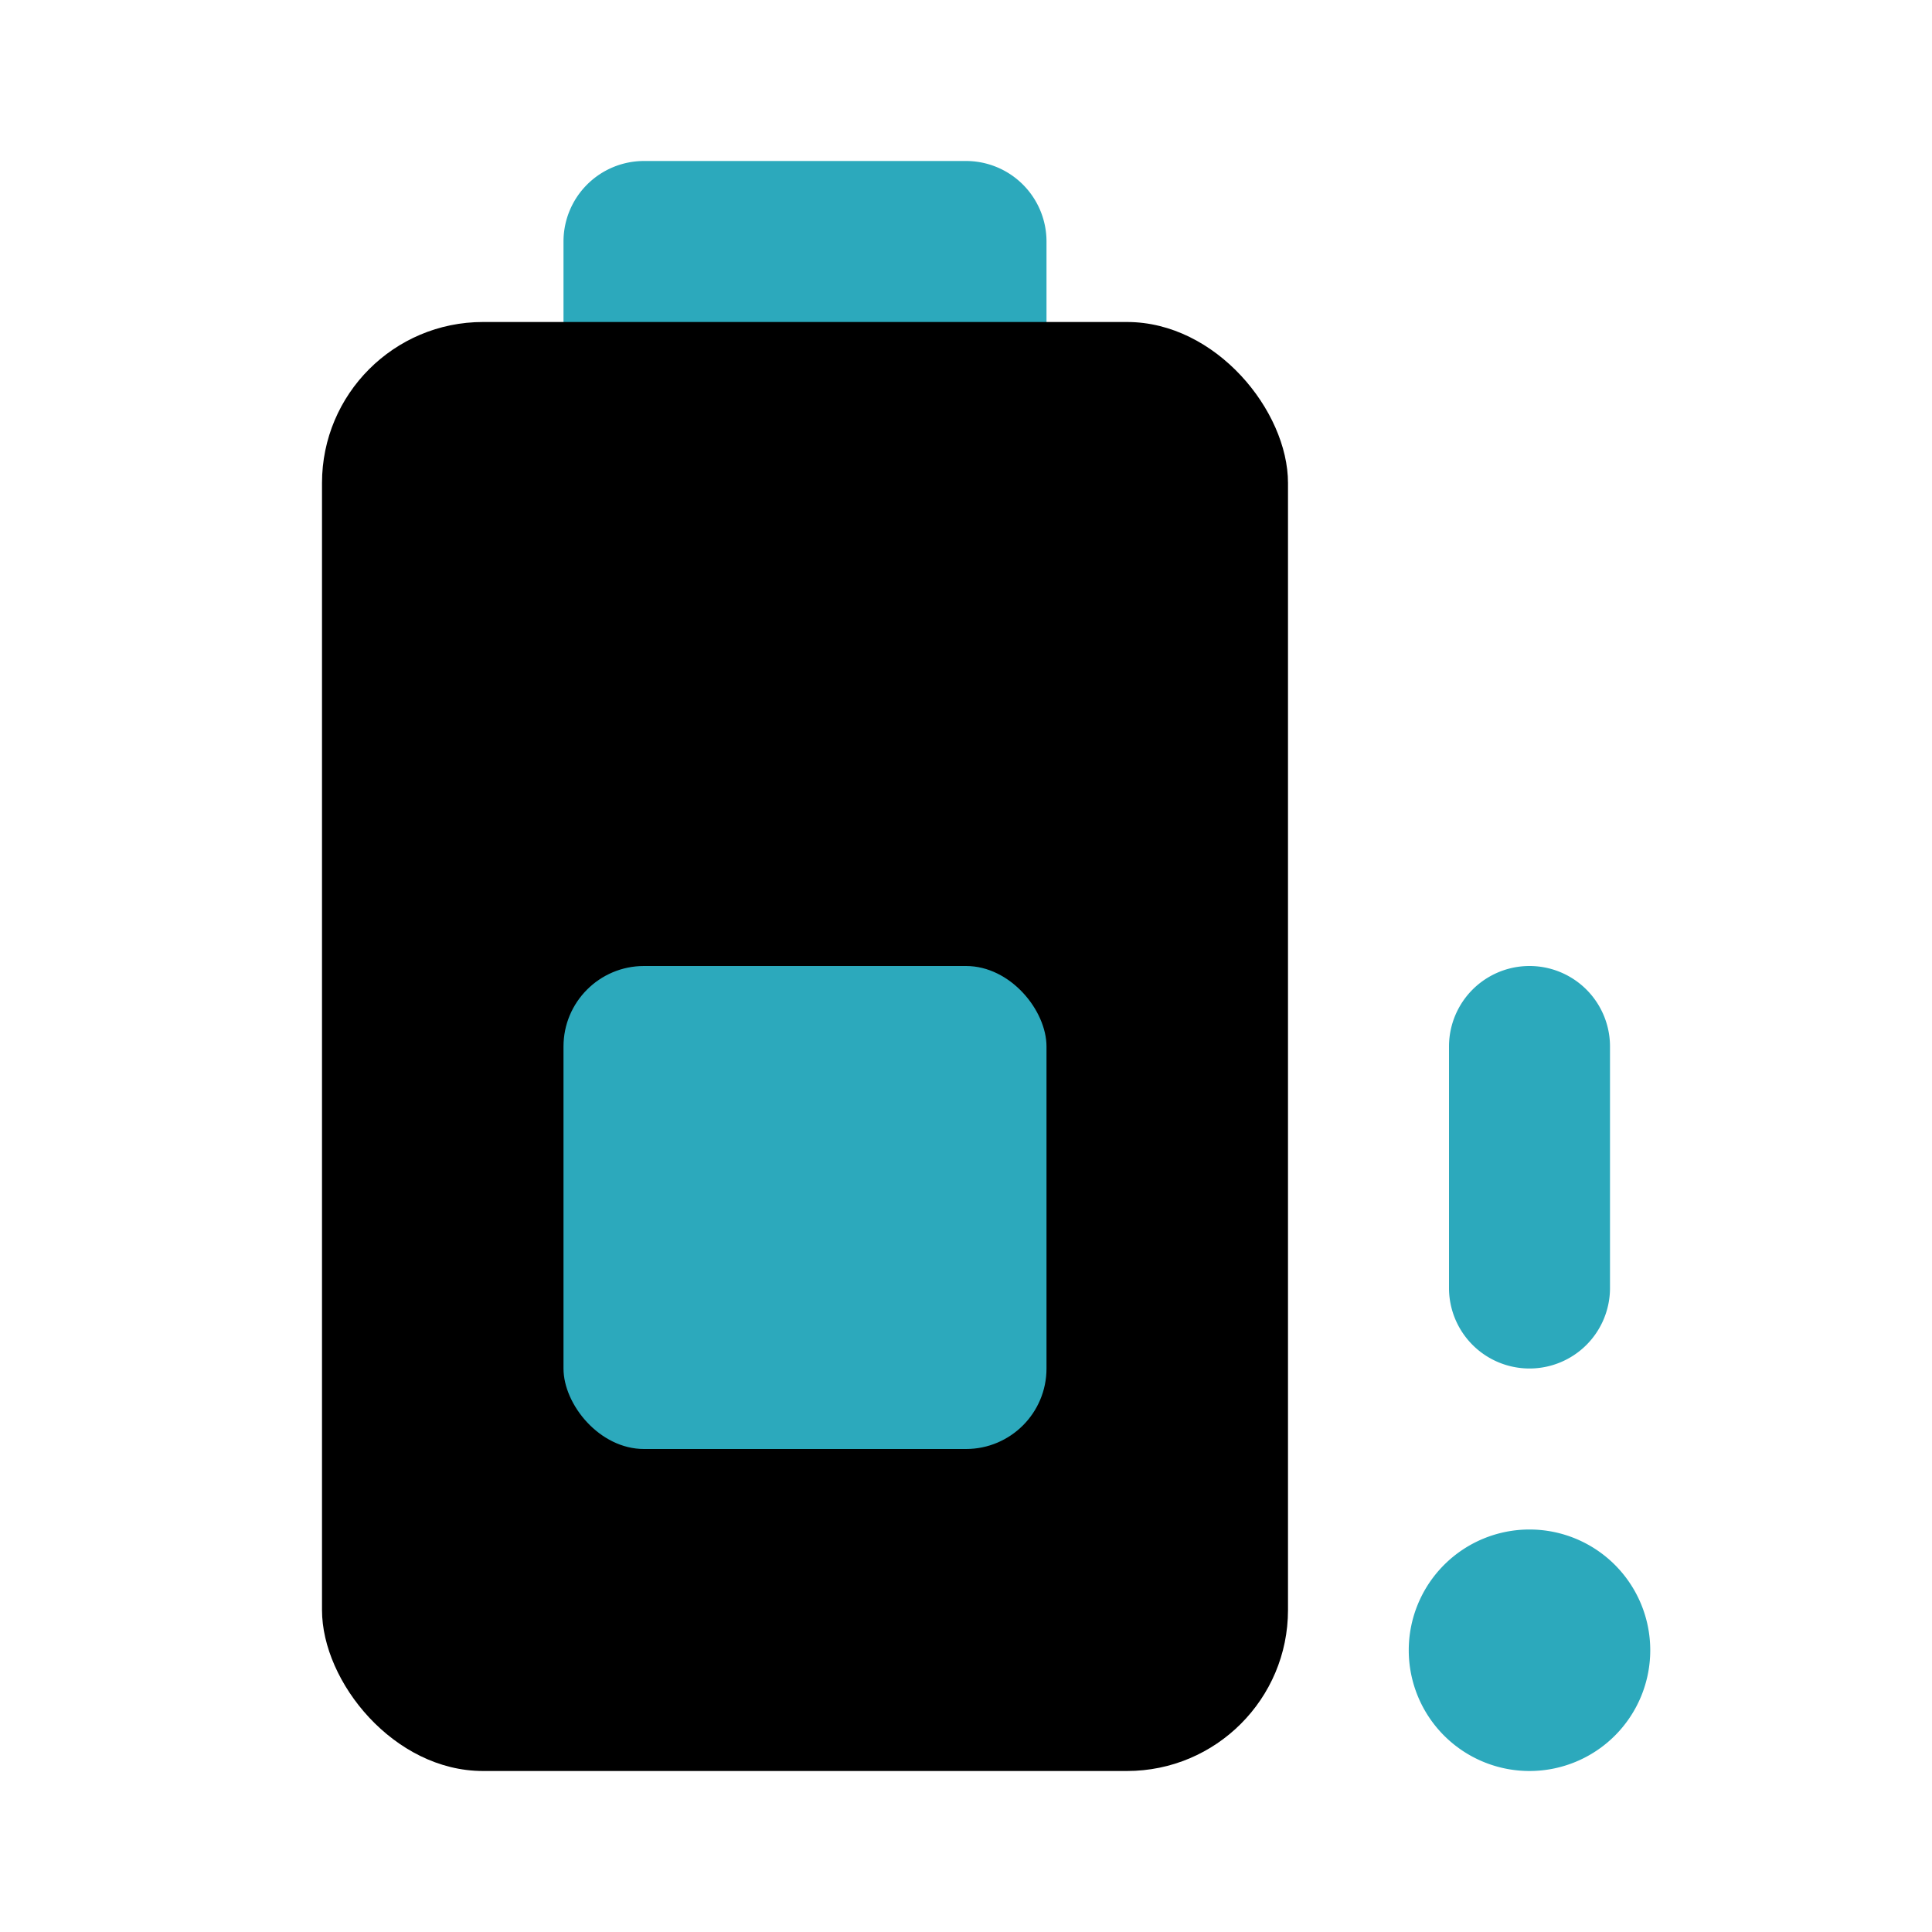
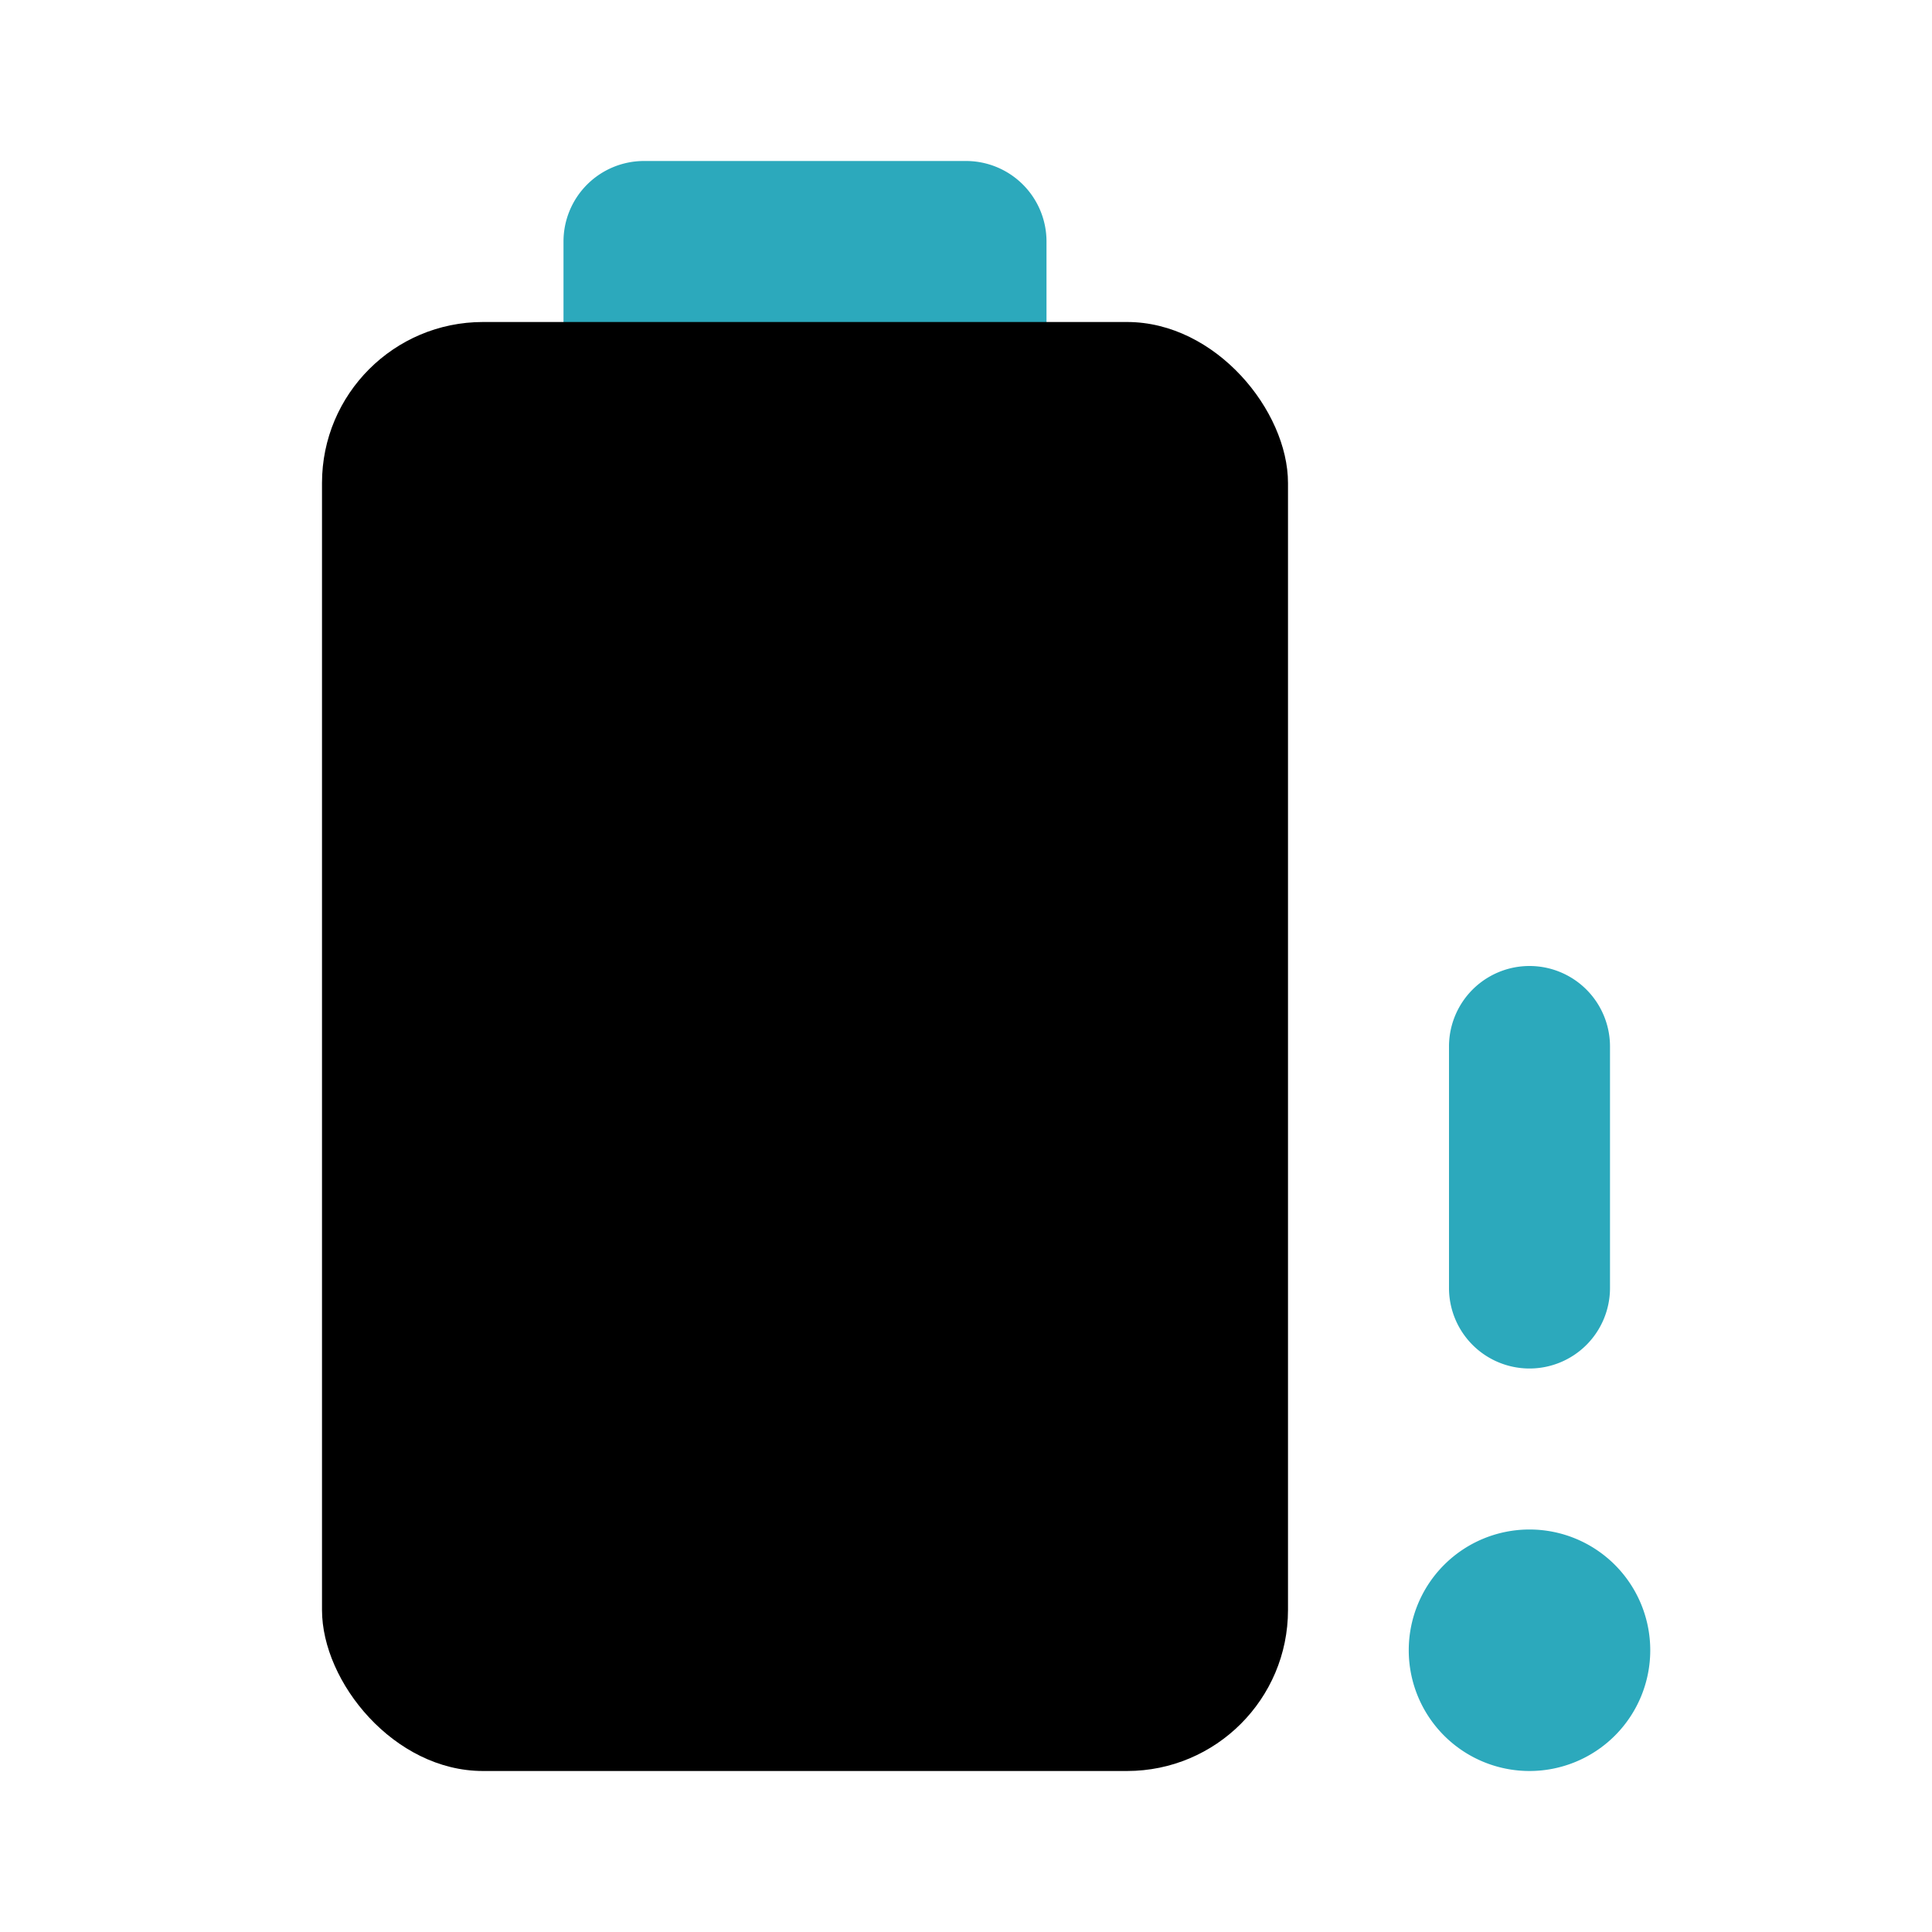
<svg xmlns="http://www.w3.org/2000/svg" fill="#000000" width="800px" height="800px" viewBox="0 0 24 24" id="battery-30-alert" data-name="Flat Color" class="icon flat-color">
  <path id="secondary" d="M12,6H8A1,1,0,0,1,7,5V3A1,1,0,0,1,8,2h4a1,1,0,0,1,1,1V5A1,1,0,0,1,12,6Zm7,13a1.5,1.5,0,1,0,1.5,1.5A1.5,1.5,0,0,0,19,19Zm0-2a1,1,0,0,1-1-1V13a1,1,0,0,1,2,0v3A1,1,0,0,1,19,17Z" style="fill: rgb(44, 169, 188);" />
  <rect id="primary" x="4" y="4" width="12" height="18" rx="2" style="fill: rgb(0, 0, 0);" />
-   <rect id="secondary-2" data-name="secondary" x="7" y="12" width="6" height="6" rx="1" style="fill: rgb(44, 169, 188);" />
</svg>